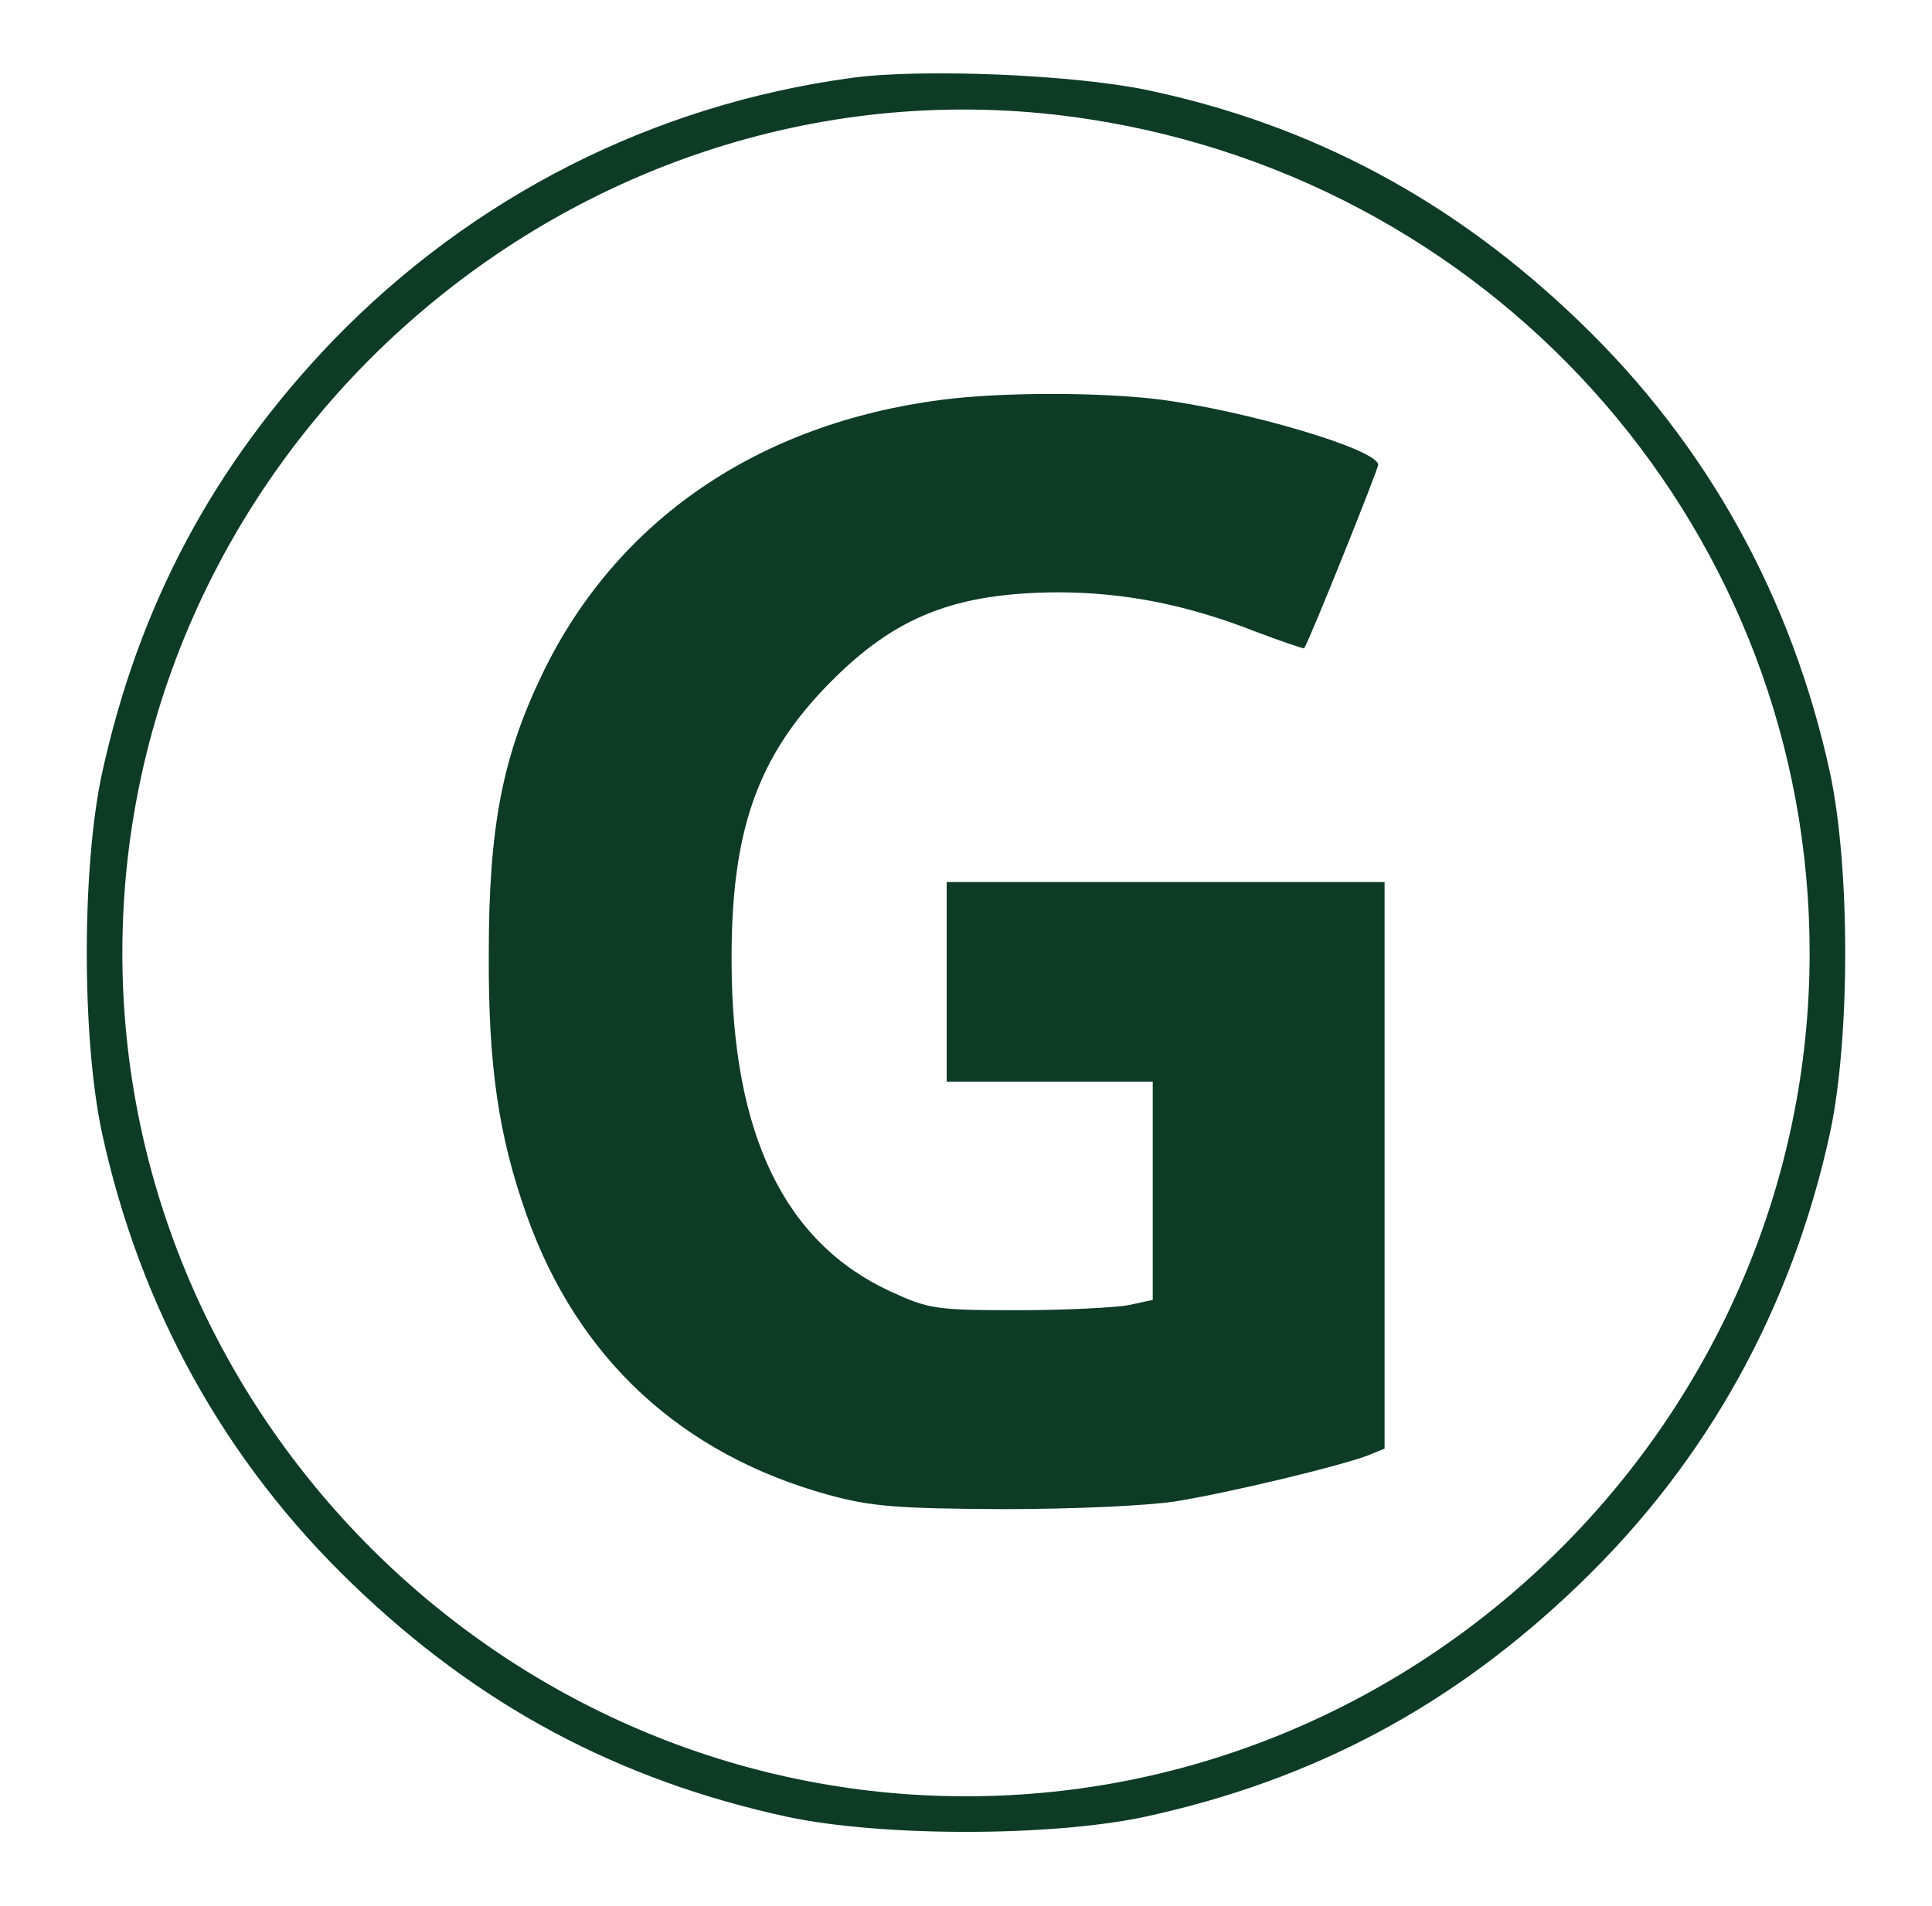
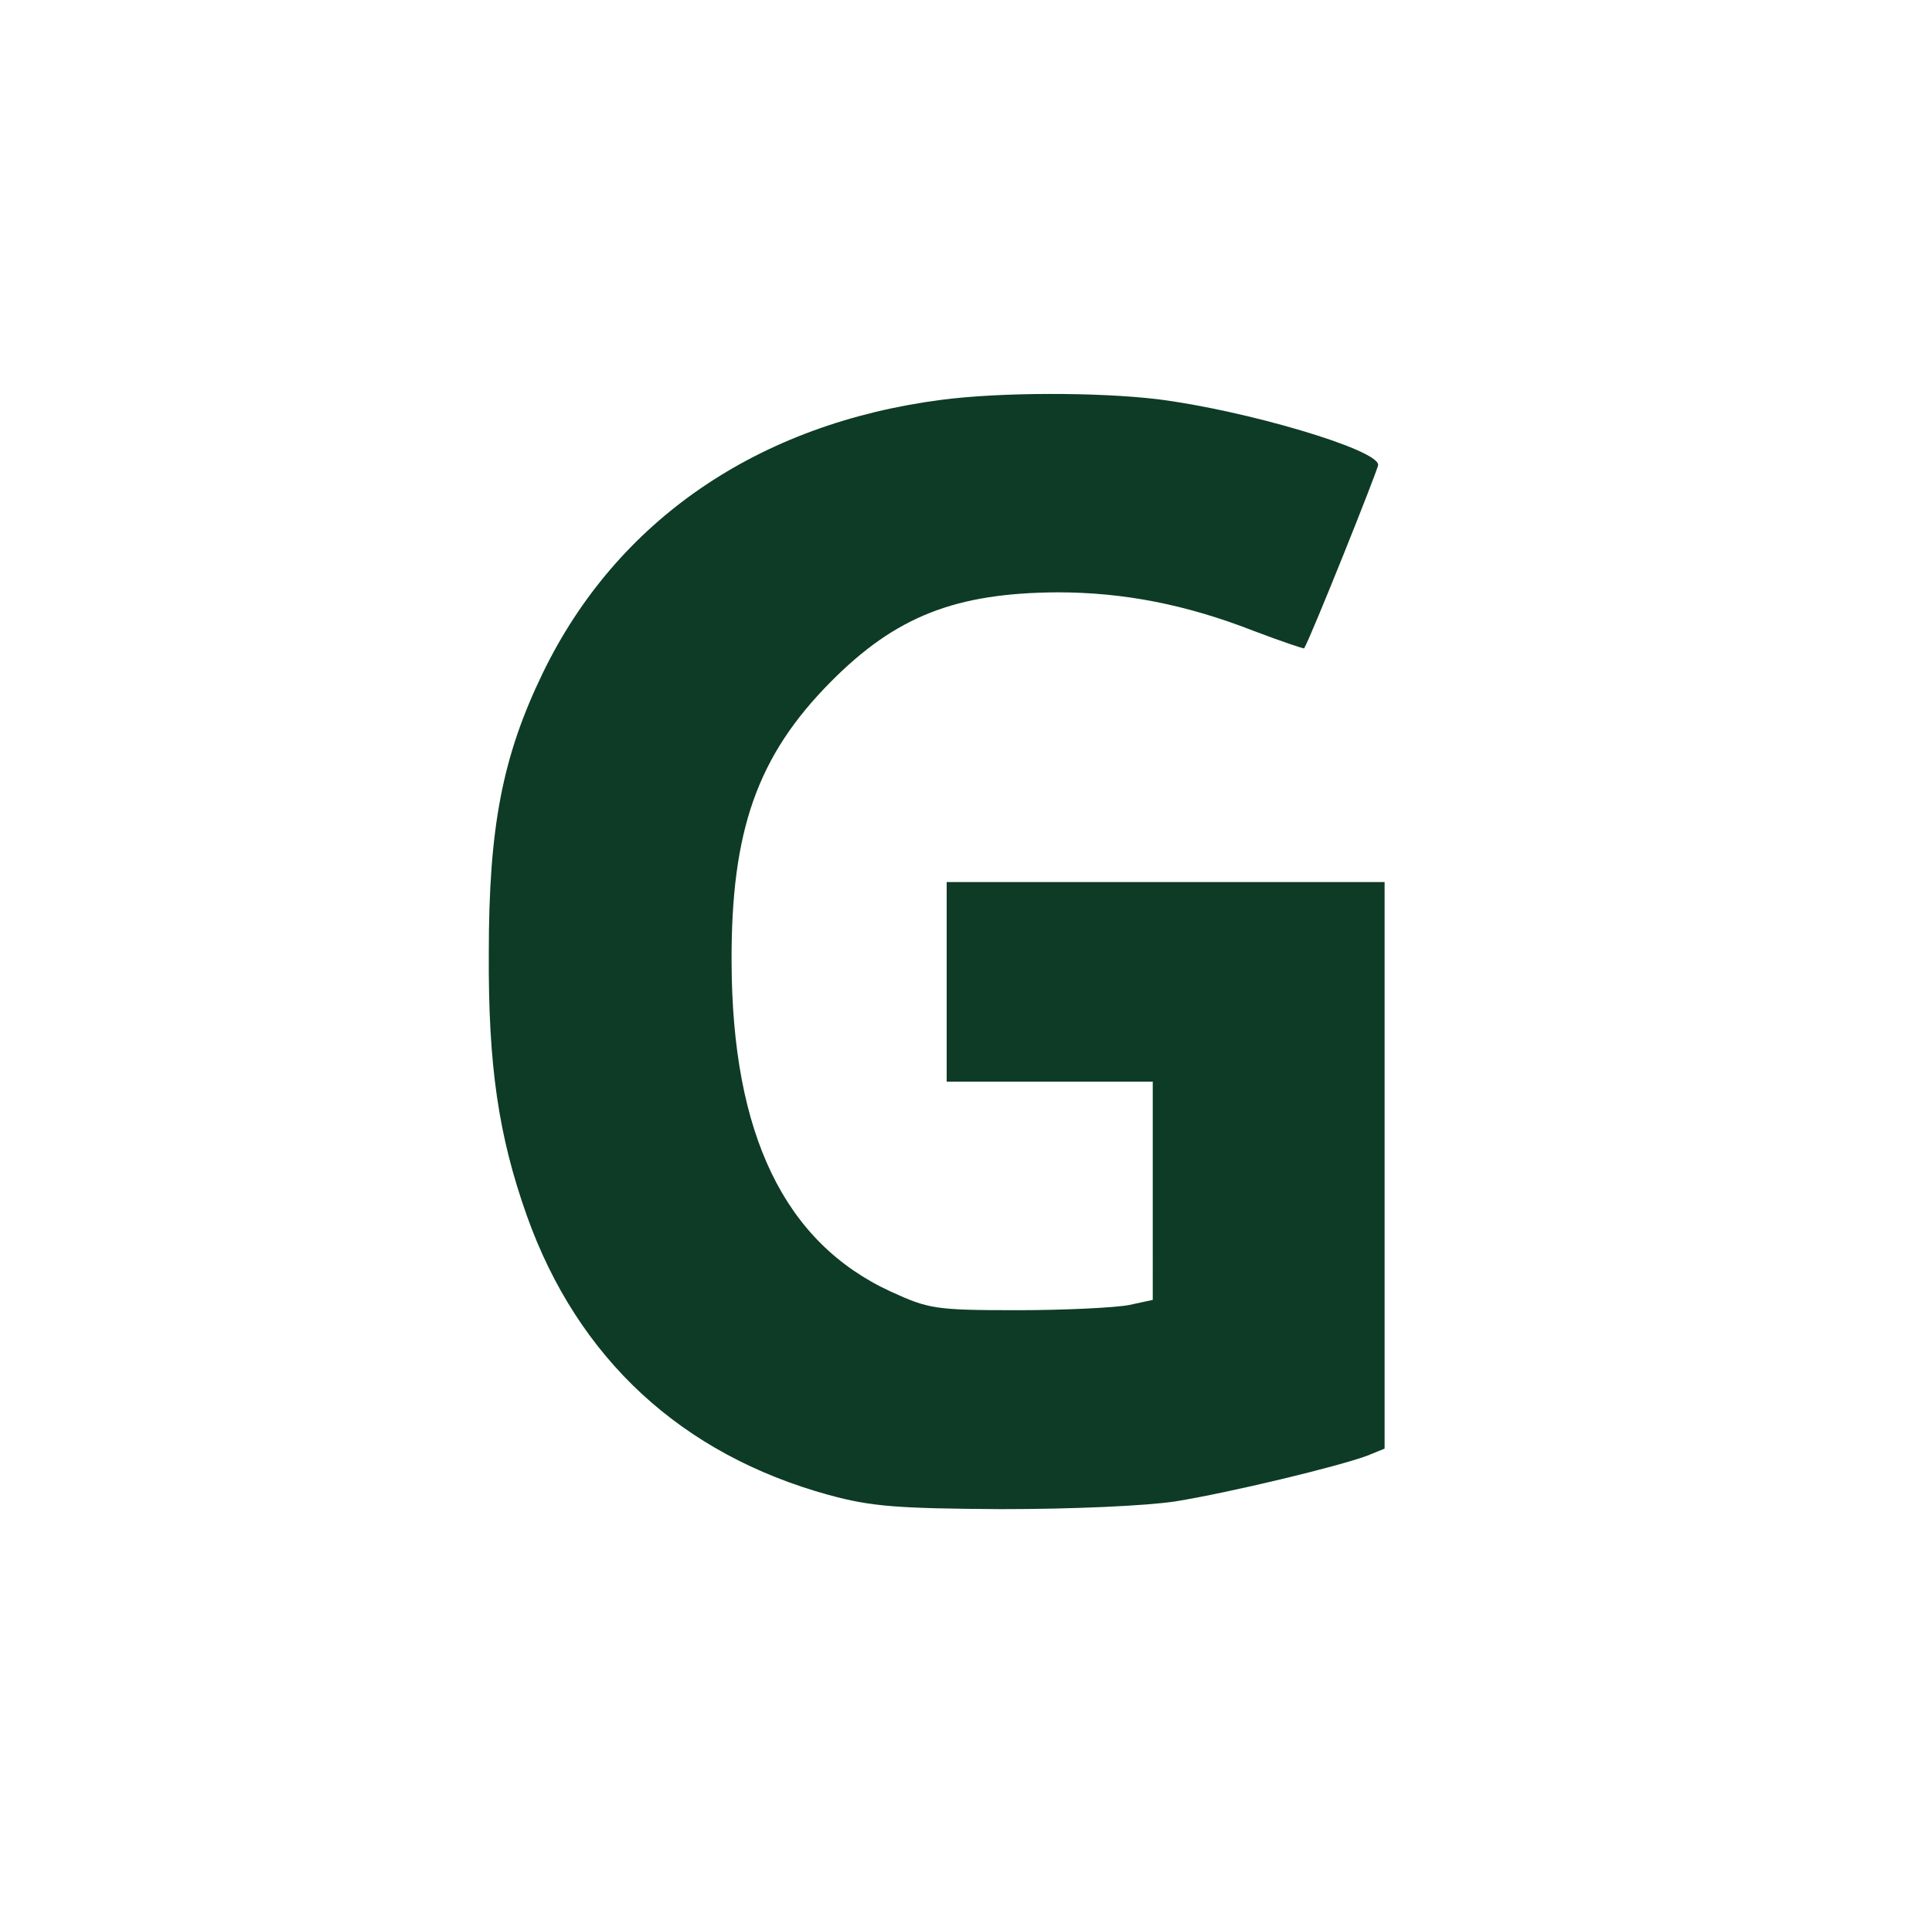
<svg xmlns="http://www.w3.org/2000/svg" version="1.1" id="Calque_1" x="0px" y="0px" viewBox="0 0 300 296" style="enable-background:new 0 0 300 296;" xml:space="preserve">
  <style type="text/css">
	.st0{fill:#0D3B26;}
</style>
  <g transform="translate(0,296) scale(0.1,-0.1)">
-     <path class="st0" d="M1322,2839c-308-42-588-184-805-408c-186-194-302-412-359-674c-31-146-31-408,0-555c59-273,191-512,390-703   c195-188,412-304,675-361c146-31,408-31,554,0c263,57,480,173,675,361c199,191,331,430,390,703c31,147,31,409,0,556   c-59,273-191,512-390,703c-194,187-414,305-670,359C1668,2844,1432,2854,1322,2839z M1690,2775c645-99,1120-648,1120-1295   c0-718-592-1310-1310-1310S190,762,190,1480C190,2274,910,2895,1690,2775z" />
    <path class="st0" d="M1462,2339c-285-37-504-187-619-424c-63-130-84-240-84-435c-1-175,15-284,59-408c79-222,240-371,469-434   c66-18,106-21,268-22c111,0,223,5,270,12c86,14,252,54,298,71l27,11v440v440h-340h-340v-155v-155h160h160v-170V941l-37-8   c-21-4-99-8-173-8c-128,0-138,2-197,29c-165,76-246,244-247,511c-1,205,40,321,154,436c101,102,194,138,352,139   c103,0,200-19,305-60c42-16,78-28,78-27c8,11,115,278,115,285c0,24-207,85-343,102C1704,2351,1554,2351,1462,2339z" />
  </g>
</svg>